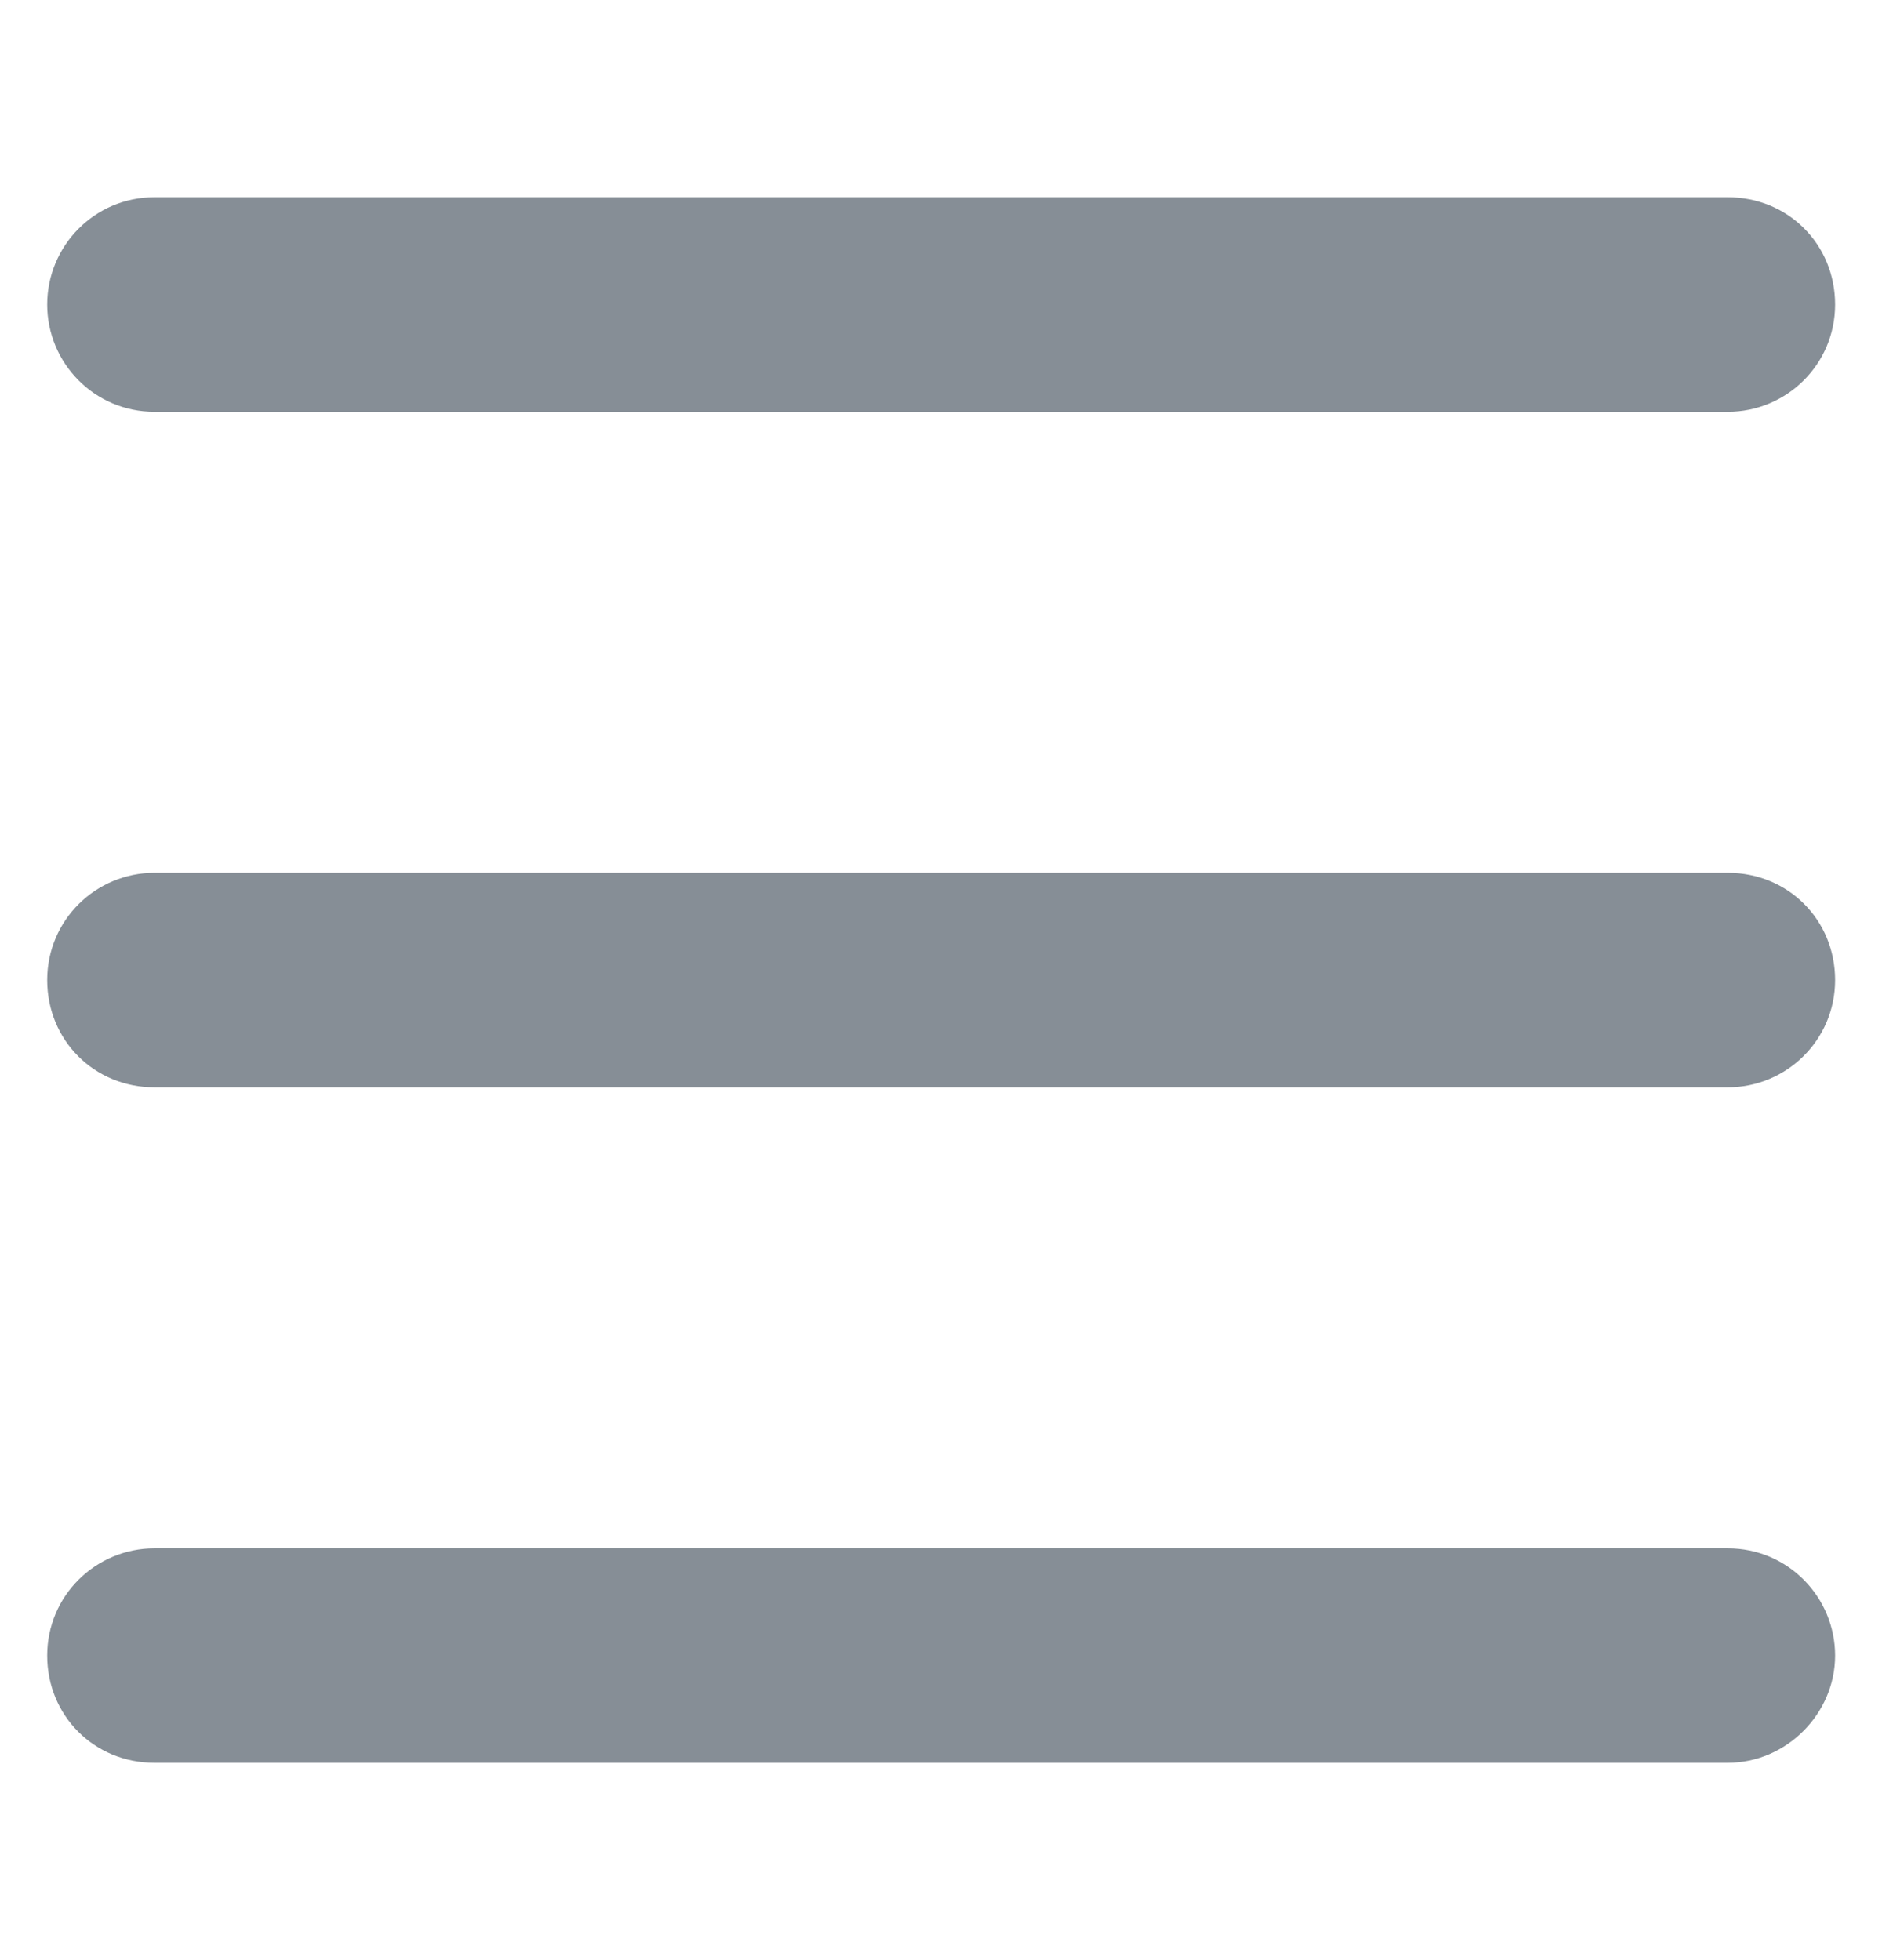
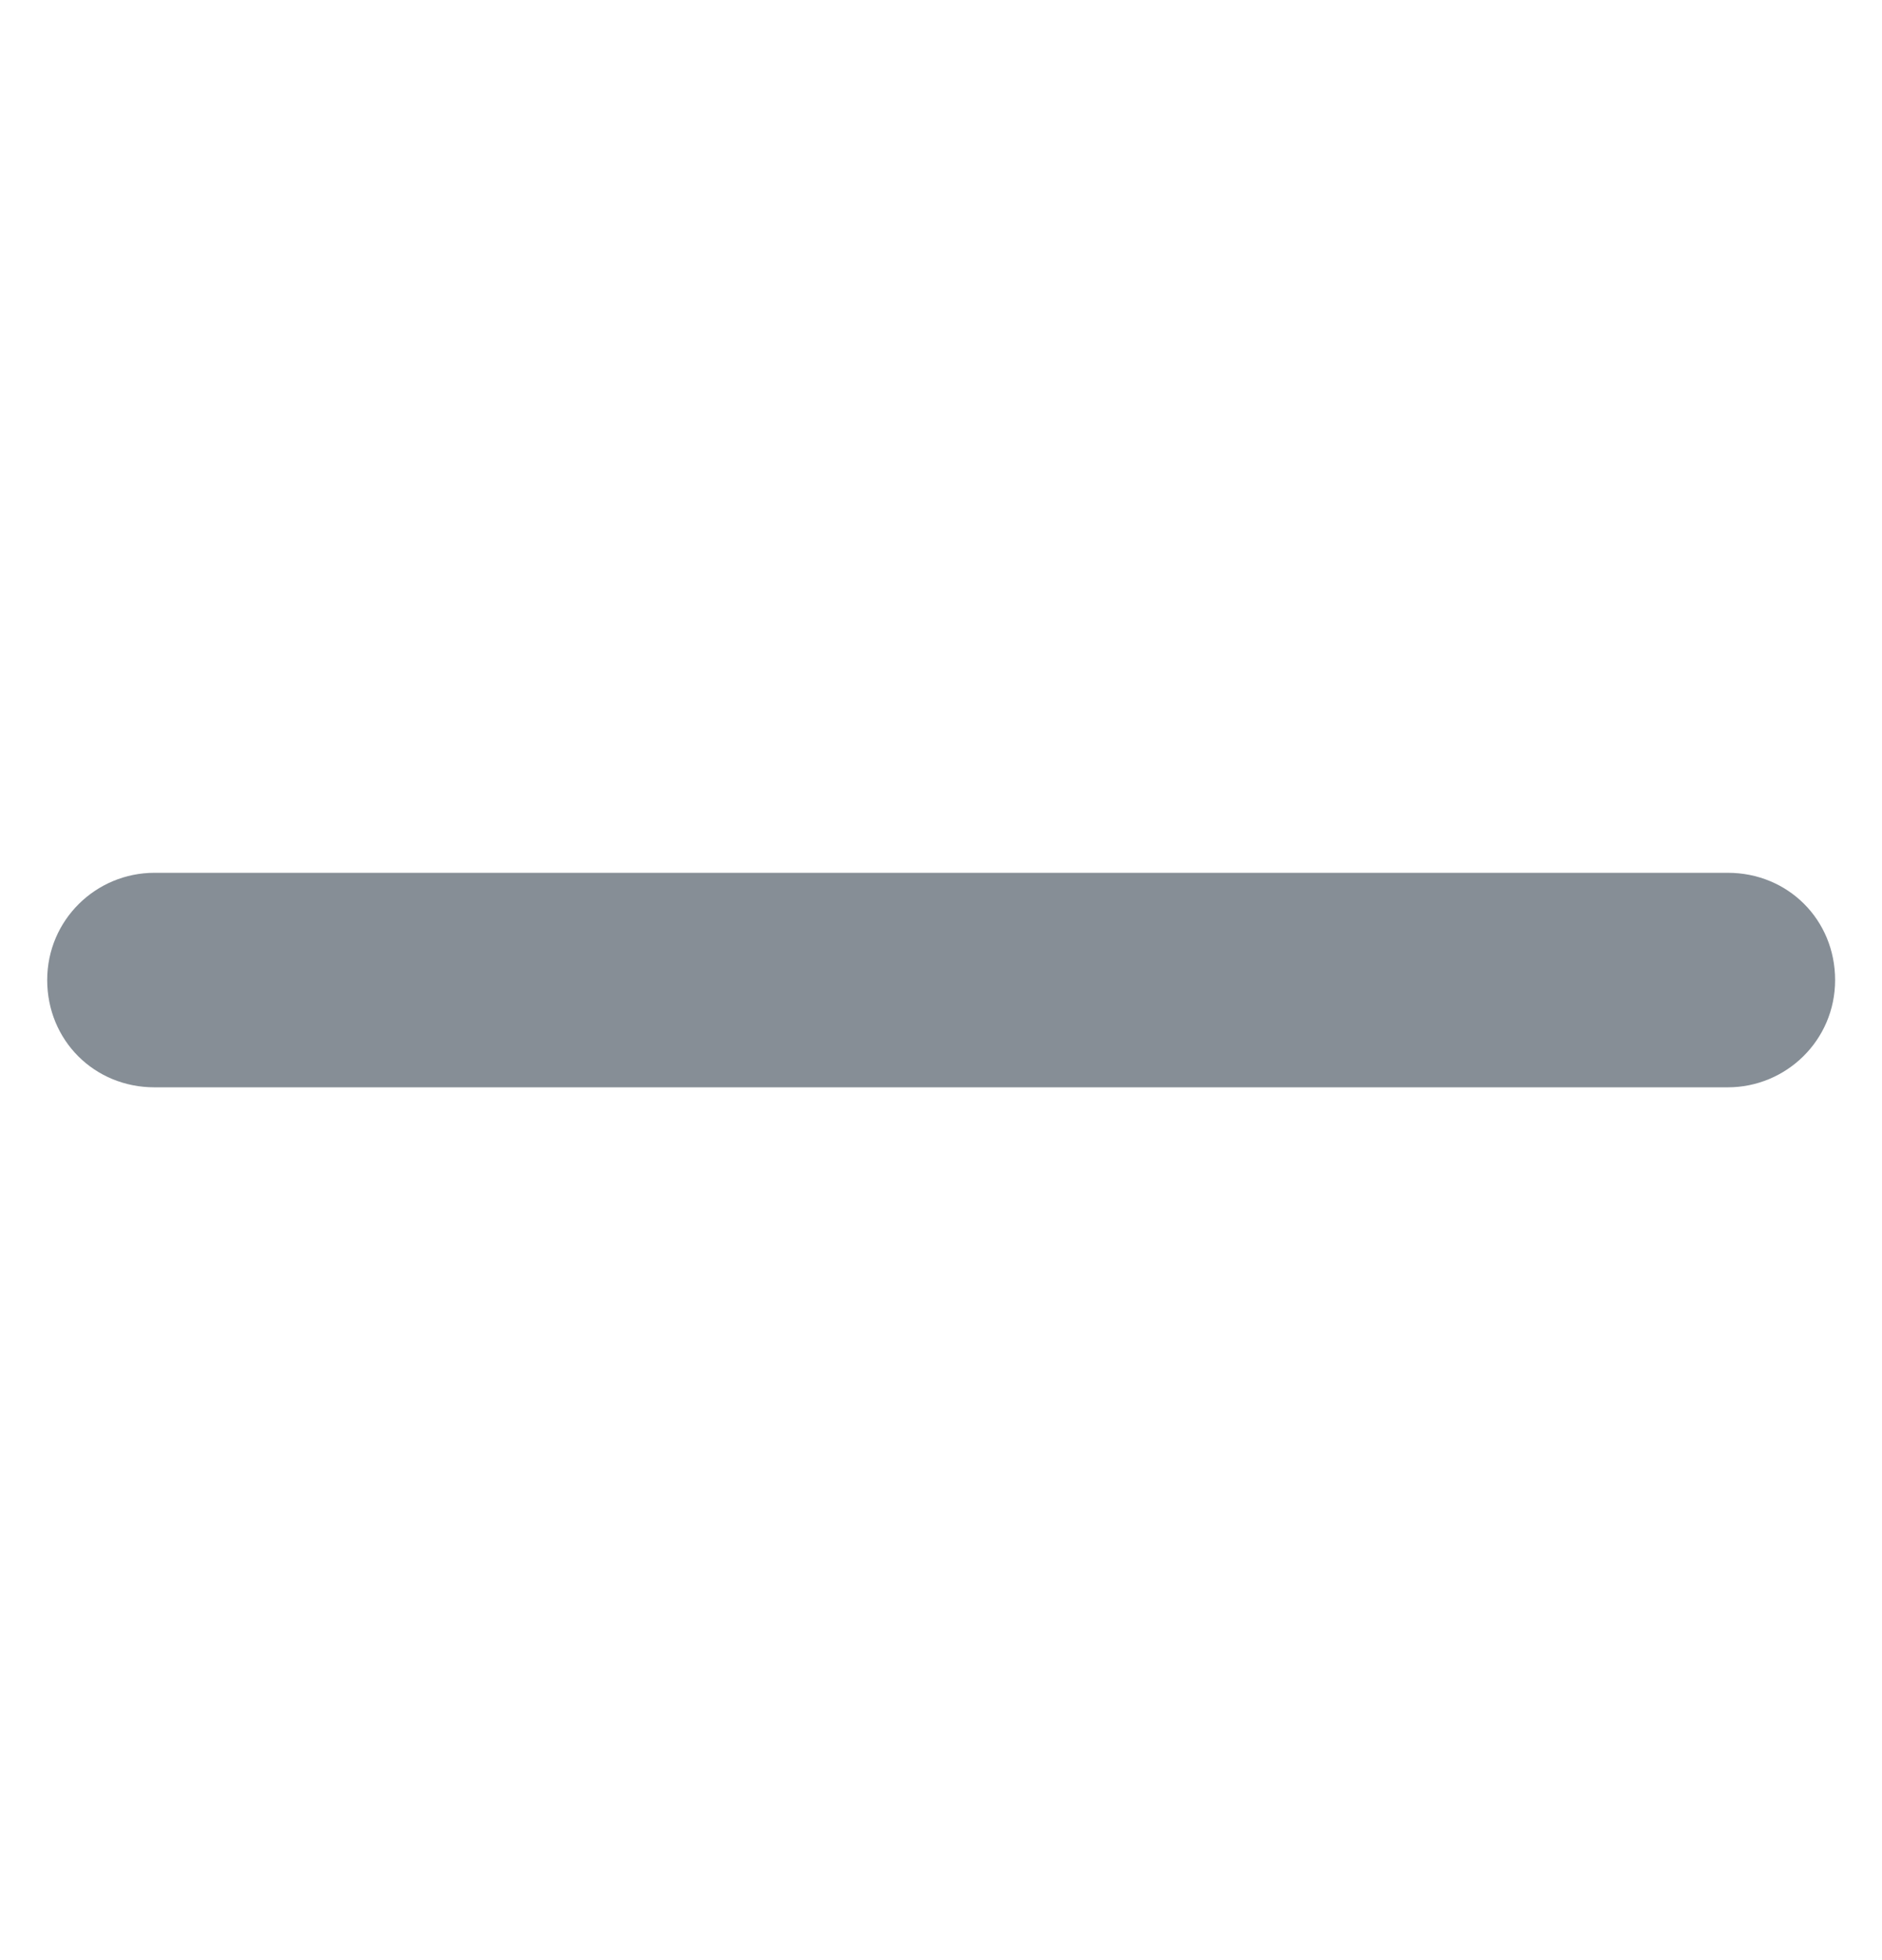
<svg xmlns="http://www.w3.org/2000/svg" width="24" height="25" viewBox="0 0 24 25" fill="none">
-   <path d="M1.969 5.252H22.034C22.778 5.252 23.402 4.652 23.402 3.884C23.402 3.116 22.802 2.516 22.034 2.516H1.969C1.202 2.516 0.602 3.14 0.602 3.884C0.602 4.628 1.202 5.252 1.969 5.252Z" fill="#868E96" />
  <path d="M22.034 11.132H1.969C1.225 11.132 0.602 11.732 0.602 12.5C0.602 13.268 1.202 13.868 1.969 13.868H22.034C22.778 13.868 23.402 13.268 23.402 12.5C23.402 11.732 22.802 11.132 22.034 11.132Z" fill="#868E96" />
-   <path d="M22.034 19.748H1.969C1.225 19.748 0.602 20.348 0.602 21.116C0.602 21.883 1.202 22.483 1.969 22.483H22.034C22.778 22.483 23.402 21.859 23.402 21.116C23.402 20.372 22.802 19.748 22.034 19.748Z" fill="#868E96" />
</svg>